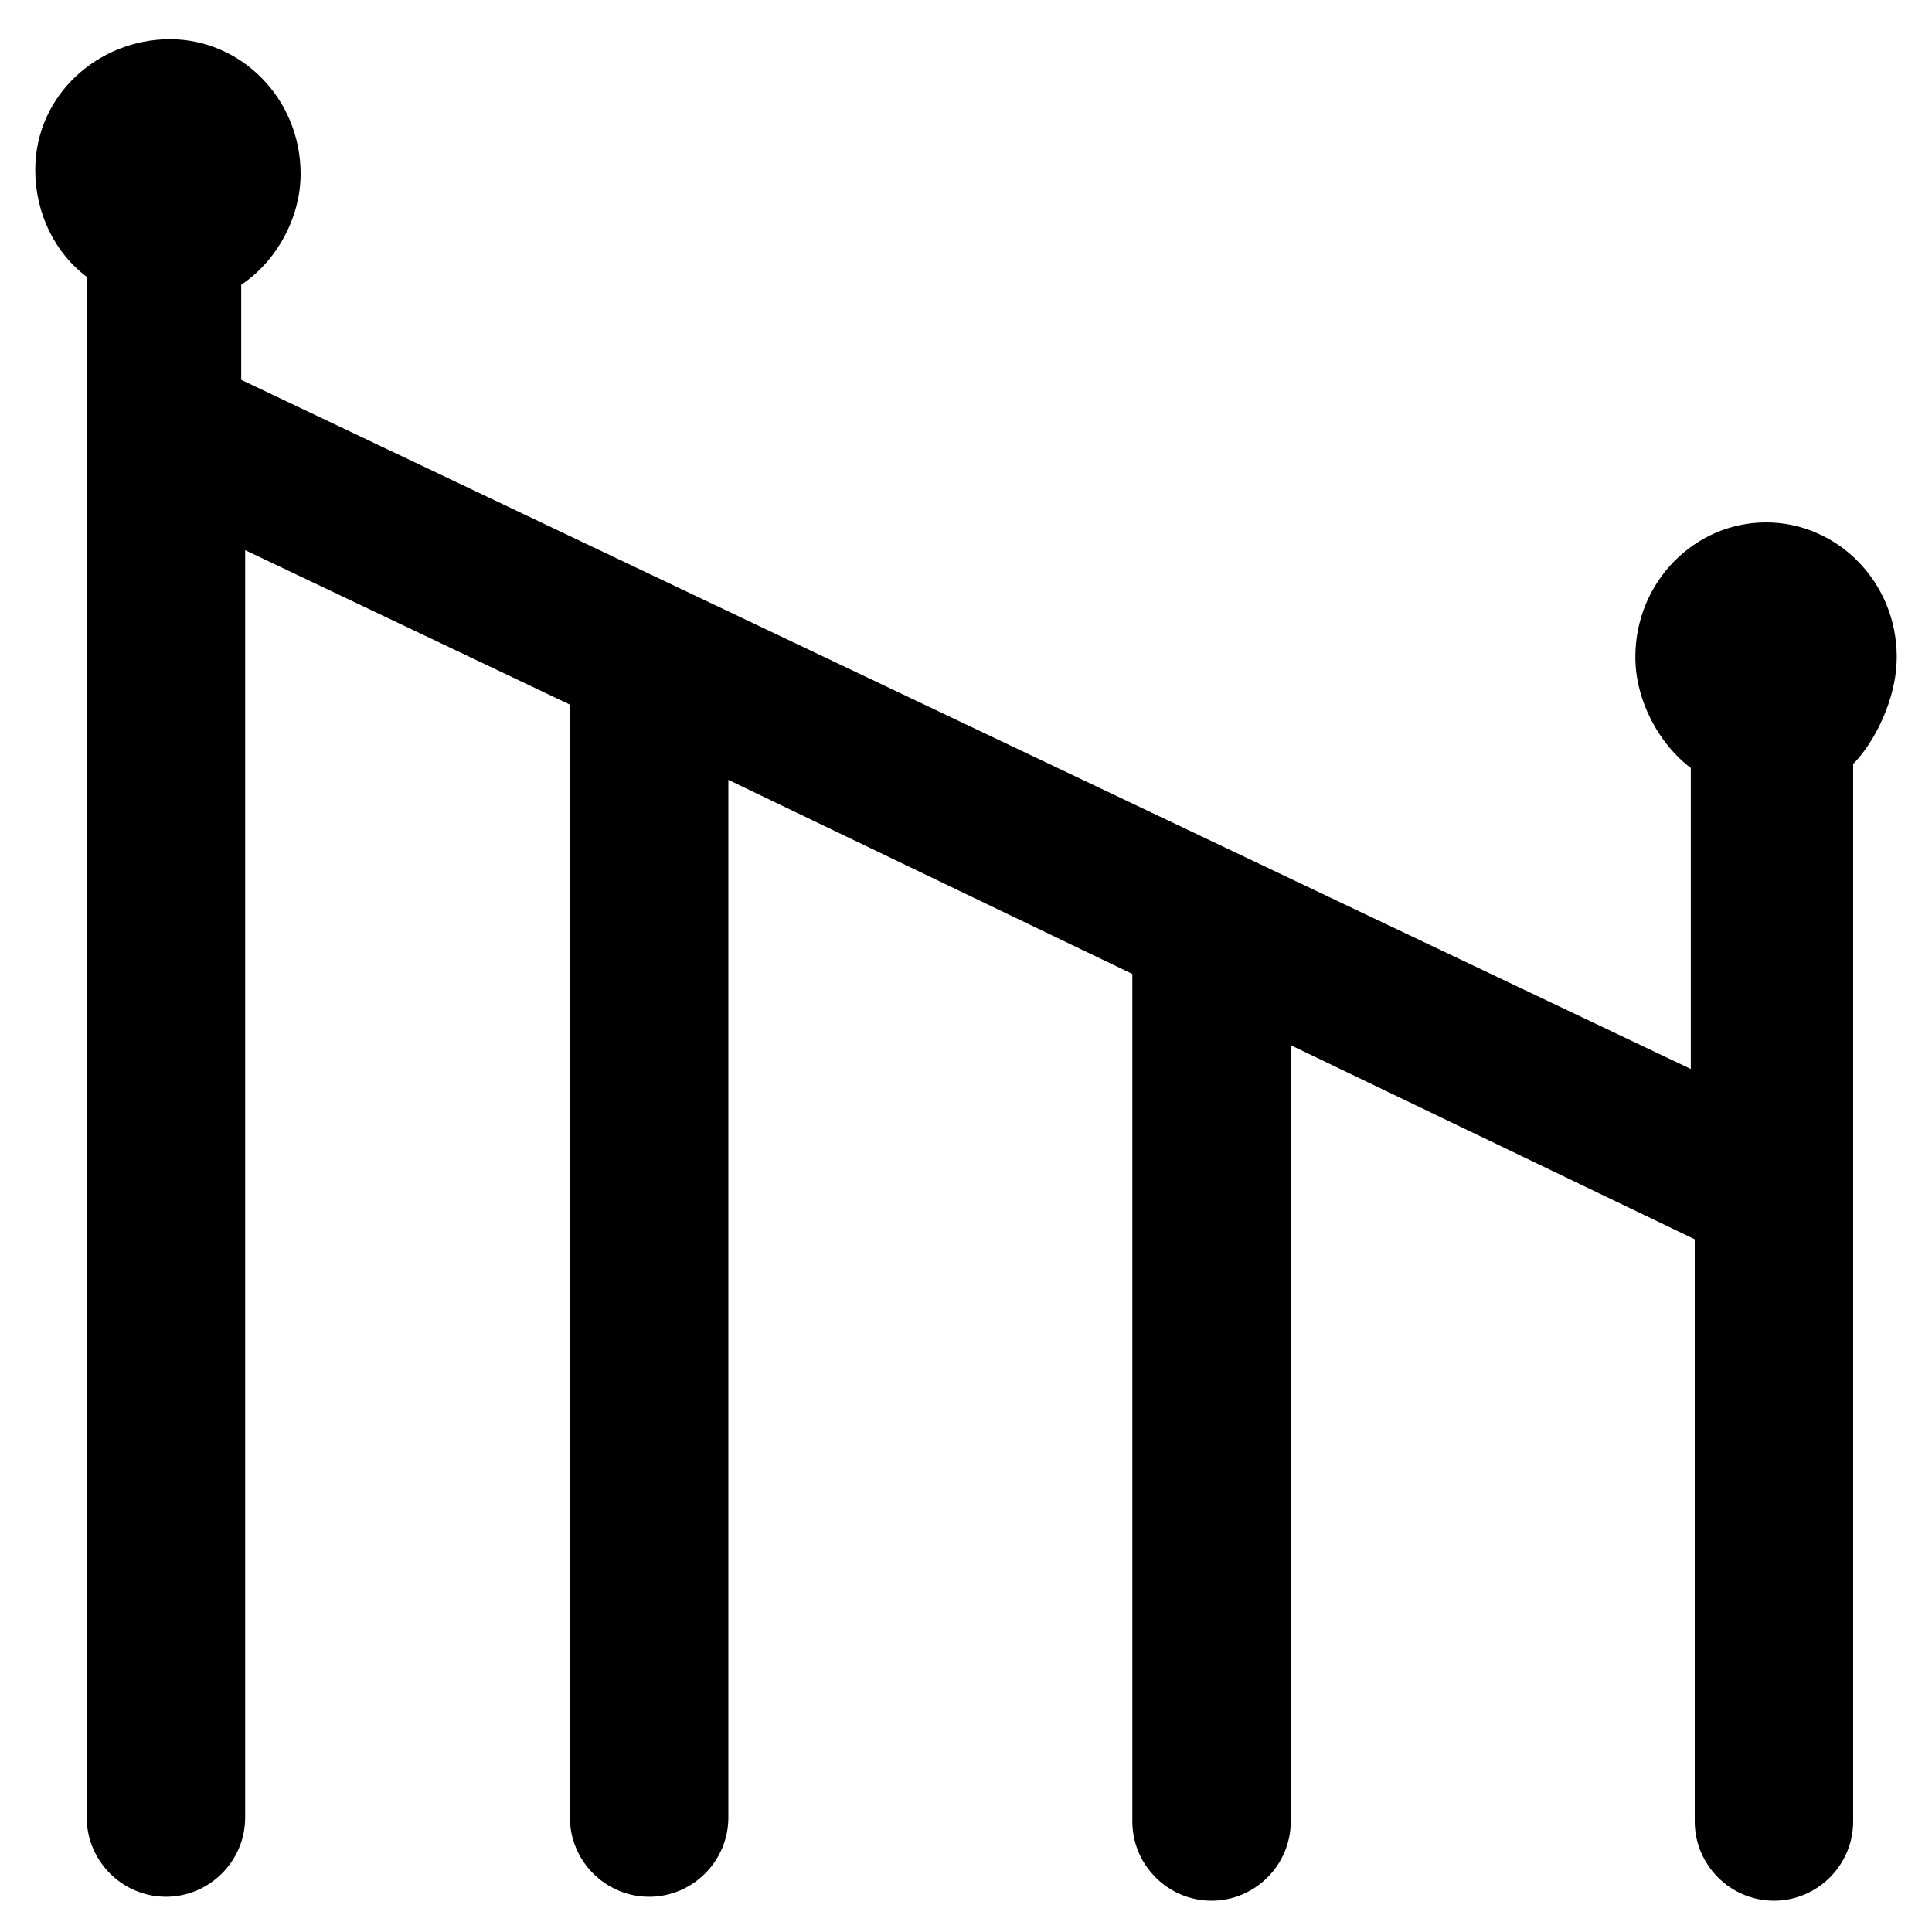
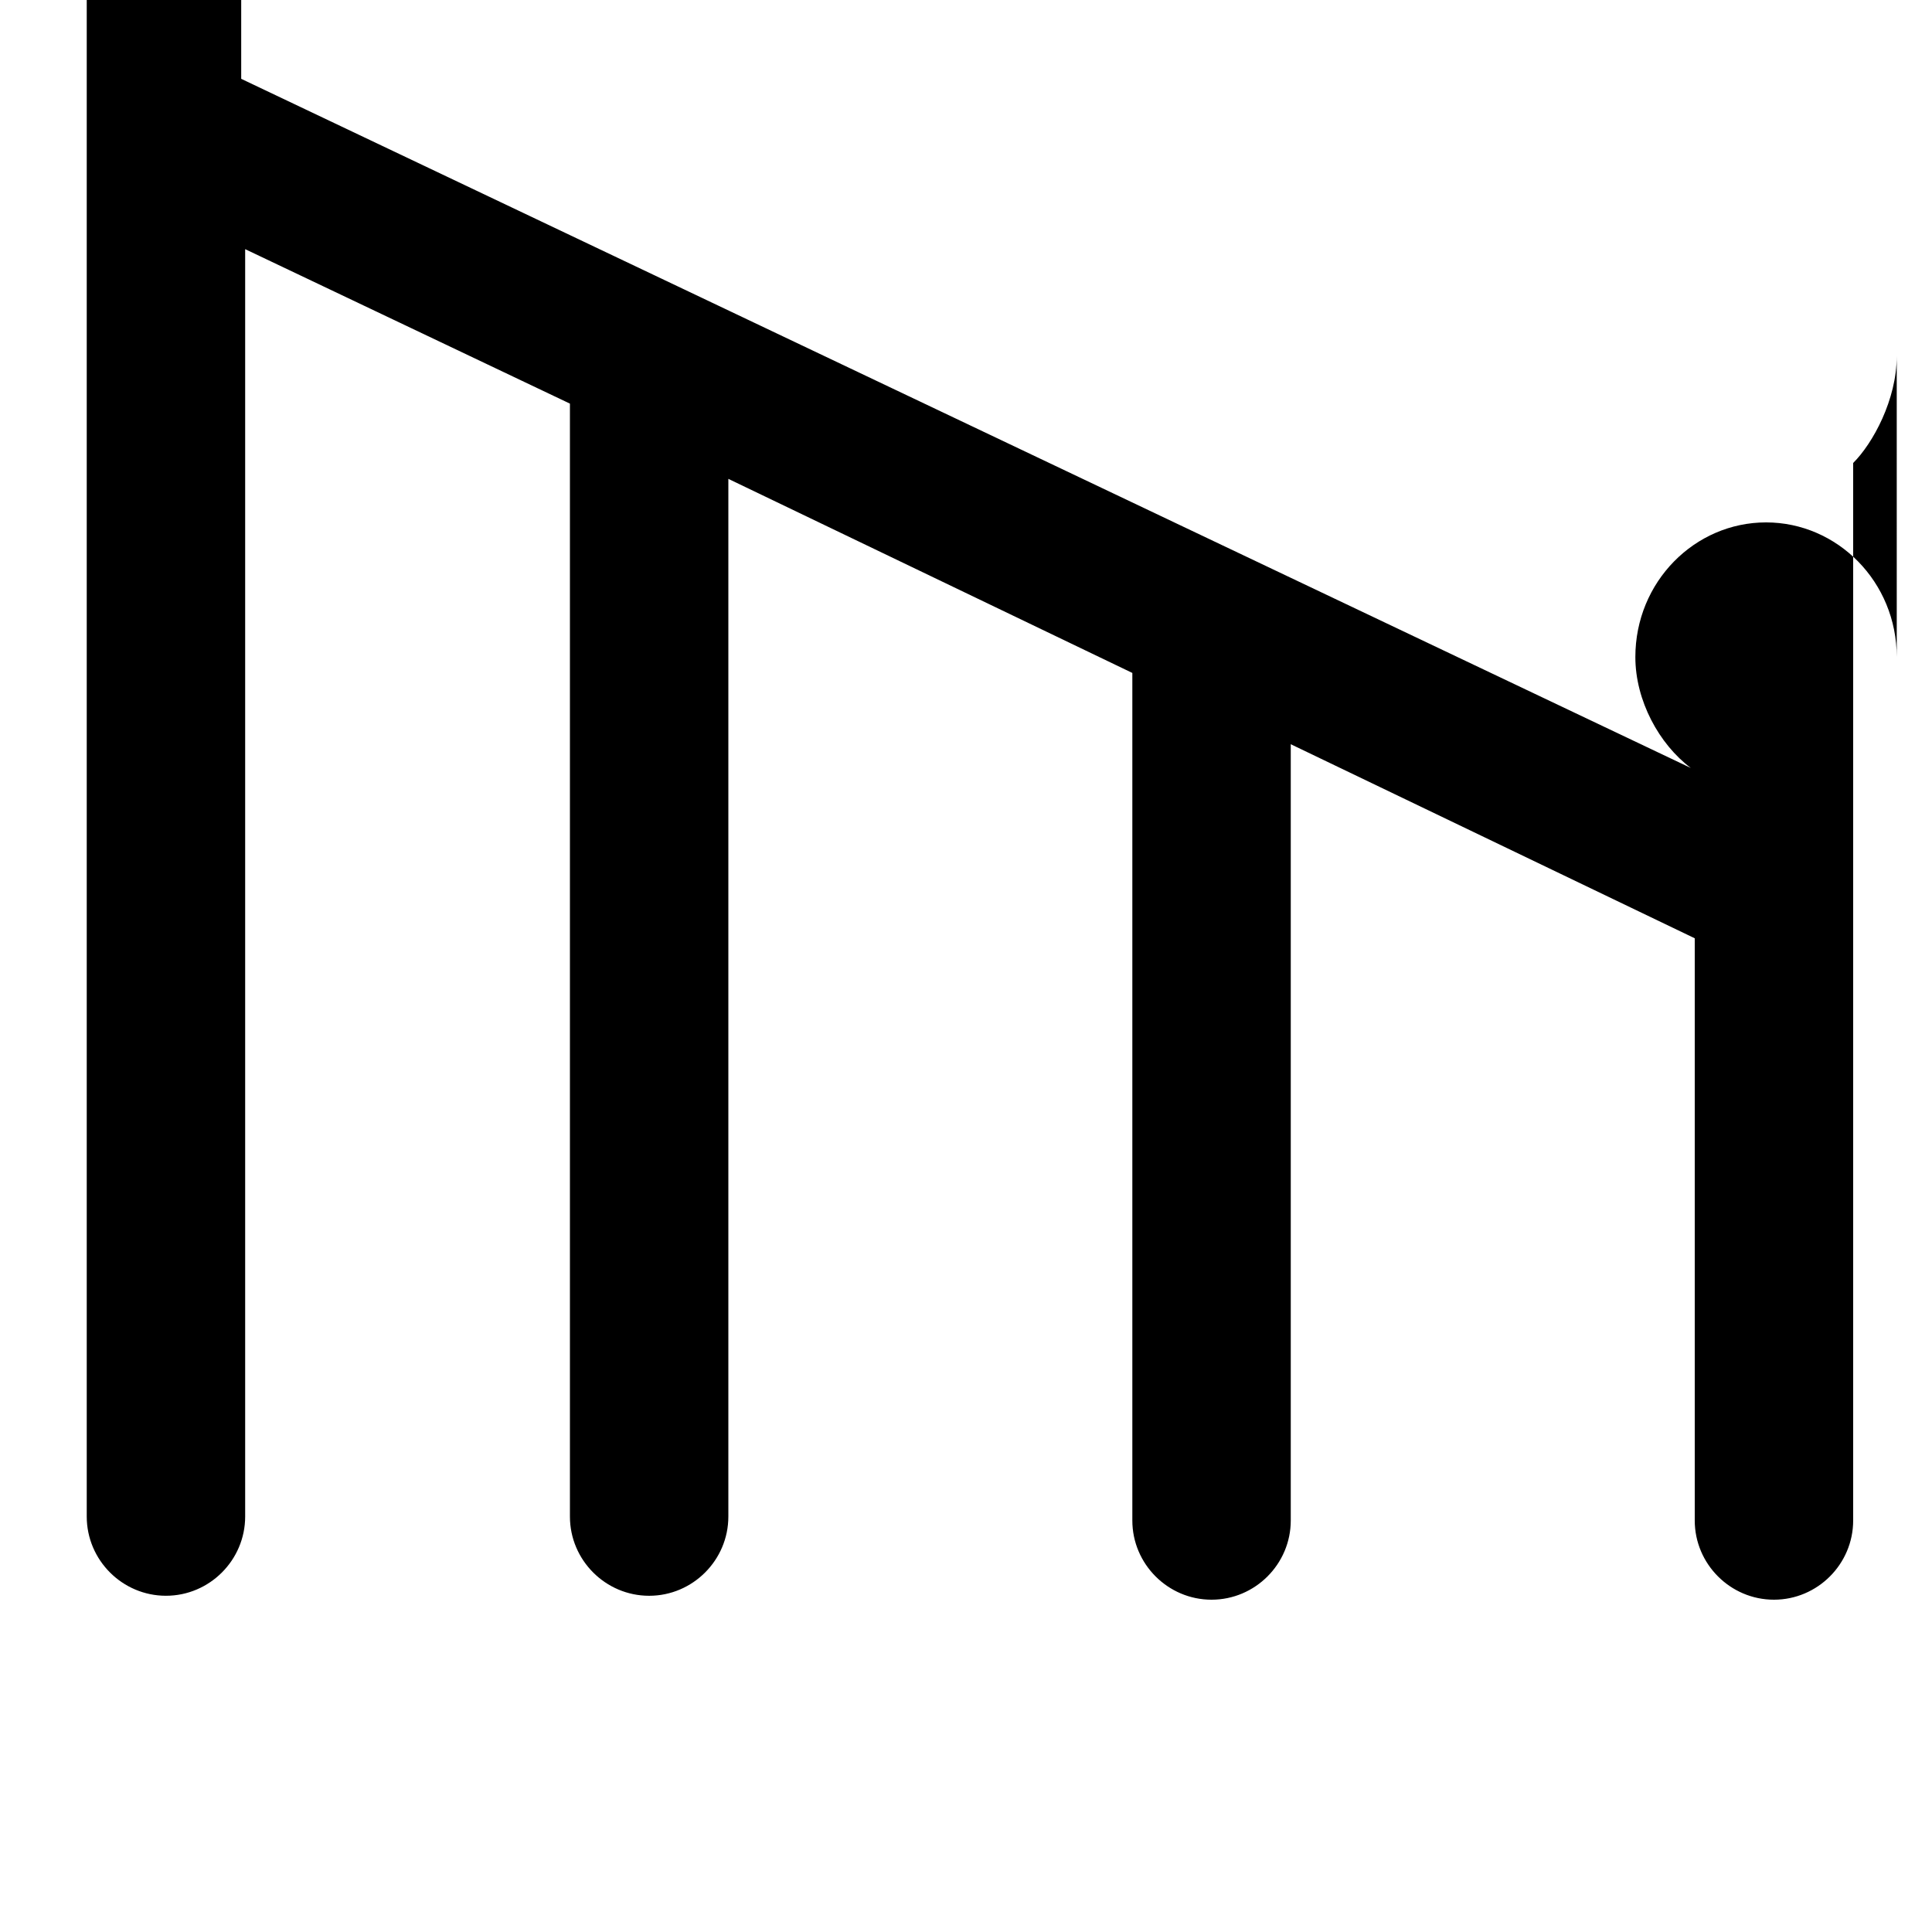
<svg xmlns="http://www.w3.org/2000/svg" fill="#000000" width="800px" height="800px" version="1.1" viewBox="144 144 512 512">
-   <path d="m646.66 318.13c0-19.941-15.742-35.688-34.637-35.688s-34.637 15.742-34.637 35.688c0 11.547 6.297 23.09 14.695 29.391v3.148 76.621l-384.16-182.63v-25.191c9.445-6.297 15.742-17.844 15.742-29.391 0-19.941-15.742-35.688-34.637-35.688-18.891 0.004-35.688 14.699-35.688 34.641 0 11.547 5.25 22.043 13.648 28.34v408.3c0 11.547 9.445 20.992 20.992 20.992s20.992-9.445 20.992-20.992v-335.87l86.066 40.934v294.94c0 11.547 9.445 20.992 20.992 20.992s20.992-9.445 20.992-20.992v-275l107.06 51.43v224.61c0 11.547 9.445 20.992 20.992 20.992s20.992-9.445 20.992-20.992v-205.72l107.06 51.43v154.29c0 11.547 9.445 20.992 20.992 20.992 11.547 0 20.992-9.445 20.992-20.992v-277.1-3.148c5.25-5.246 11.547-16.793 11.547-28.34z" />
+   <path d="m646.66 318.13c0-19.941-15.742-35.688-34.637-35.688s-34.637 15.742-34.637 35.688c0 11.547 6.297 23.09 14.695 29.391l-384.16-182.63v-25.191c9.445-6.297 15.742-17.844 15.742-29.391 0-19.941-15.742-35.688-34.637-35.688-18.891 0.004-35.688 14.699-35.688 34.641 0 11.547 5.25 22.043 13.648 28.34v408.3c0 11.547 9.445 20.992 20.992 20.992s20.992-9.445 20.992-20.992v-335.87l86.066 40.934v294.94c0 11.547 9.445 20.992 20.992 20.992s20.992-9.445 20.992-20.992v-275l107.06 51.43v224.61c0 11.547 9.445 20.992 20.992 20.992s20.992-9.445 20.992-20.992v-205.72l107.06 51.43v154.29c0 11.547 9.445 20.992 20.992 20.992 11.547 0 20.992-9.445 20.992-20.992v-277.1-3.148c5.25-5.246 11.547-16.793 11.547-28.34z" />
</svg>